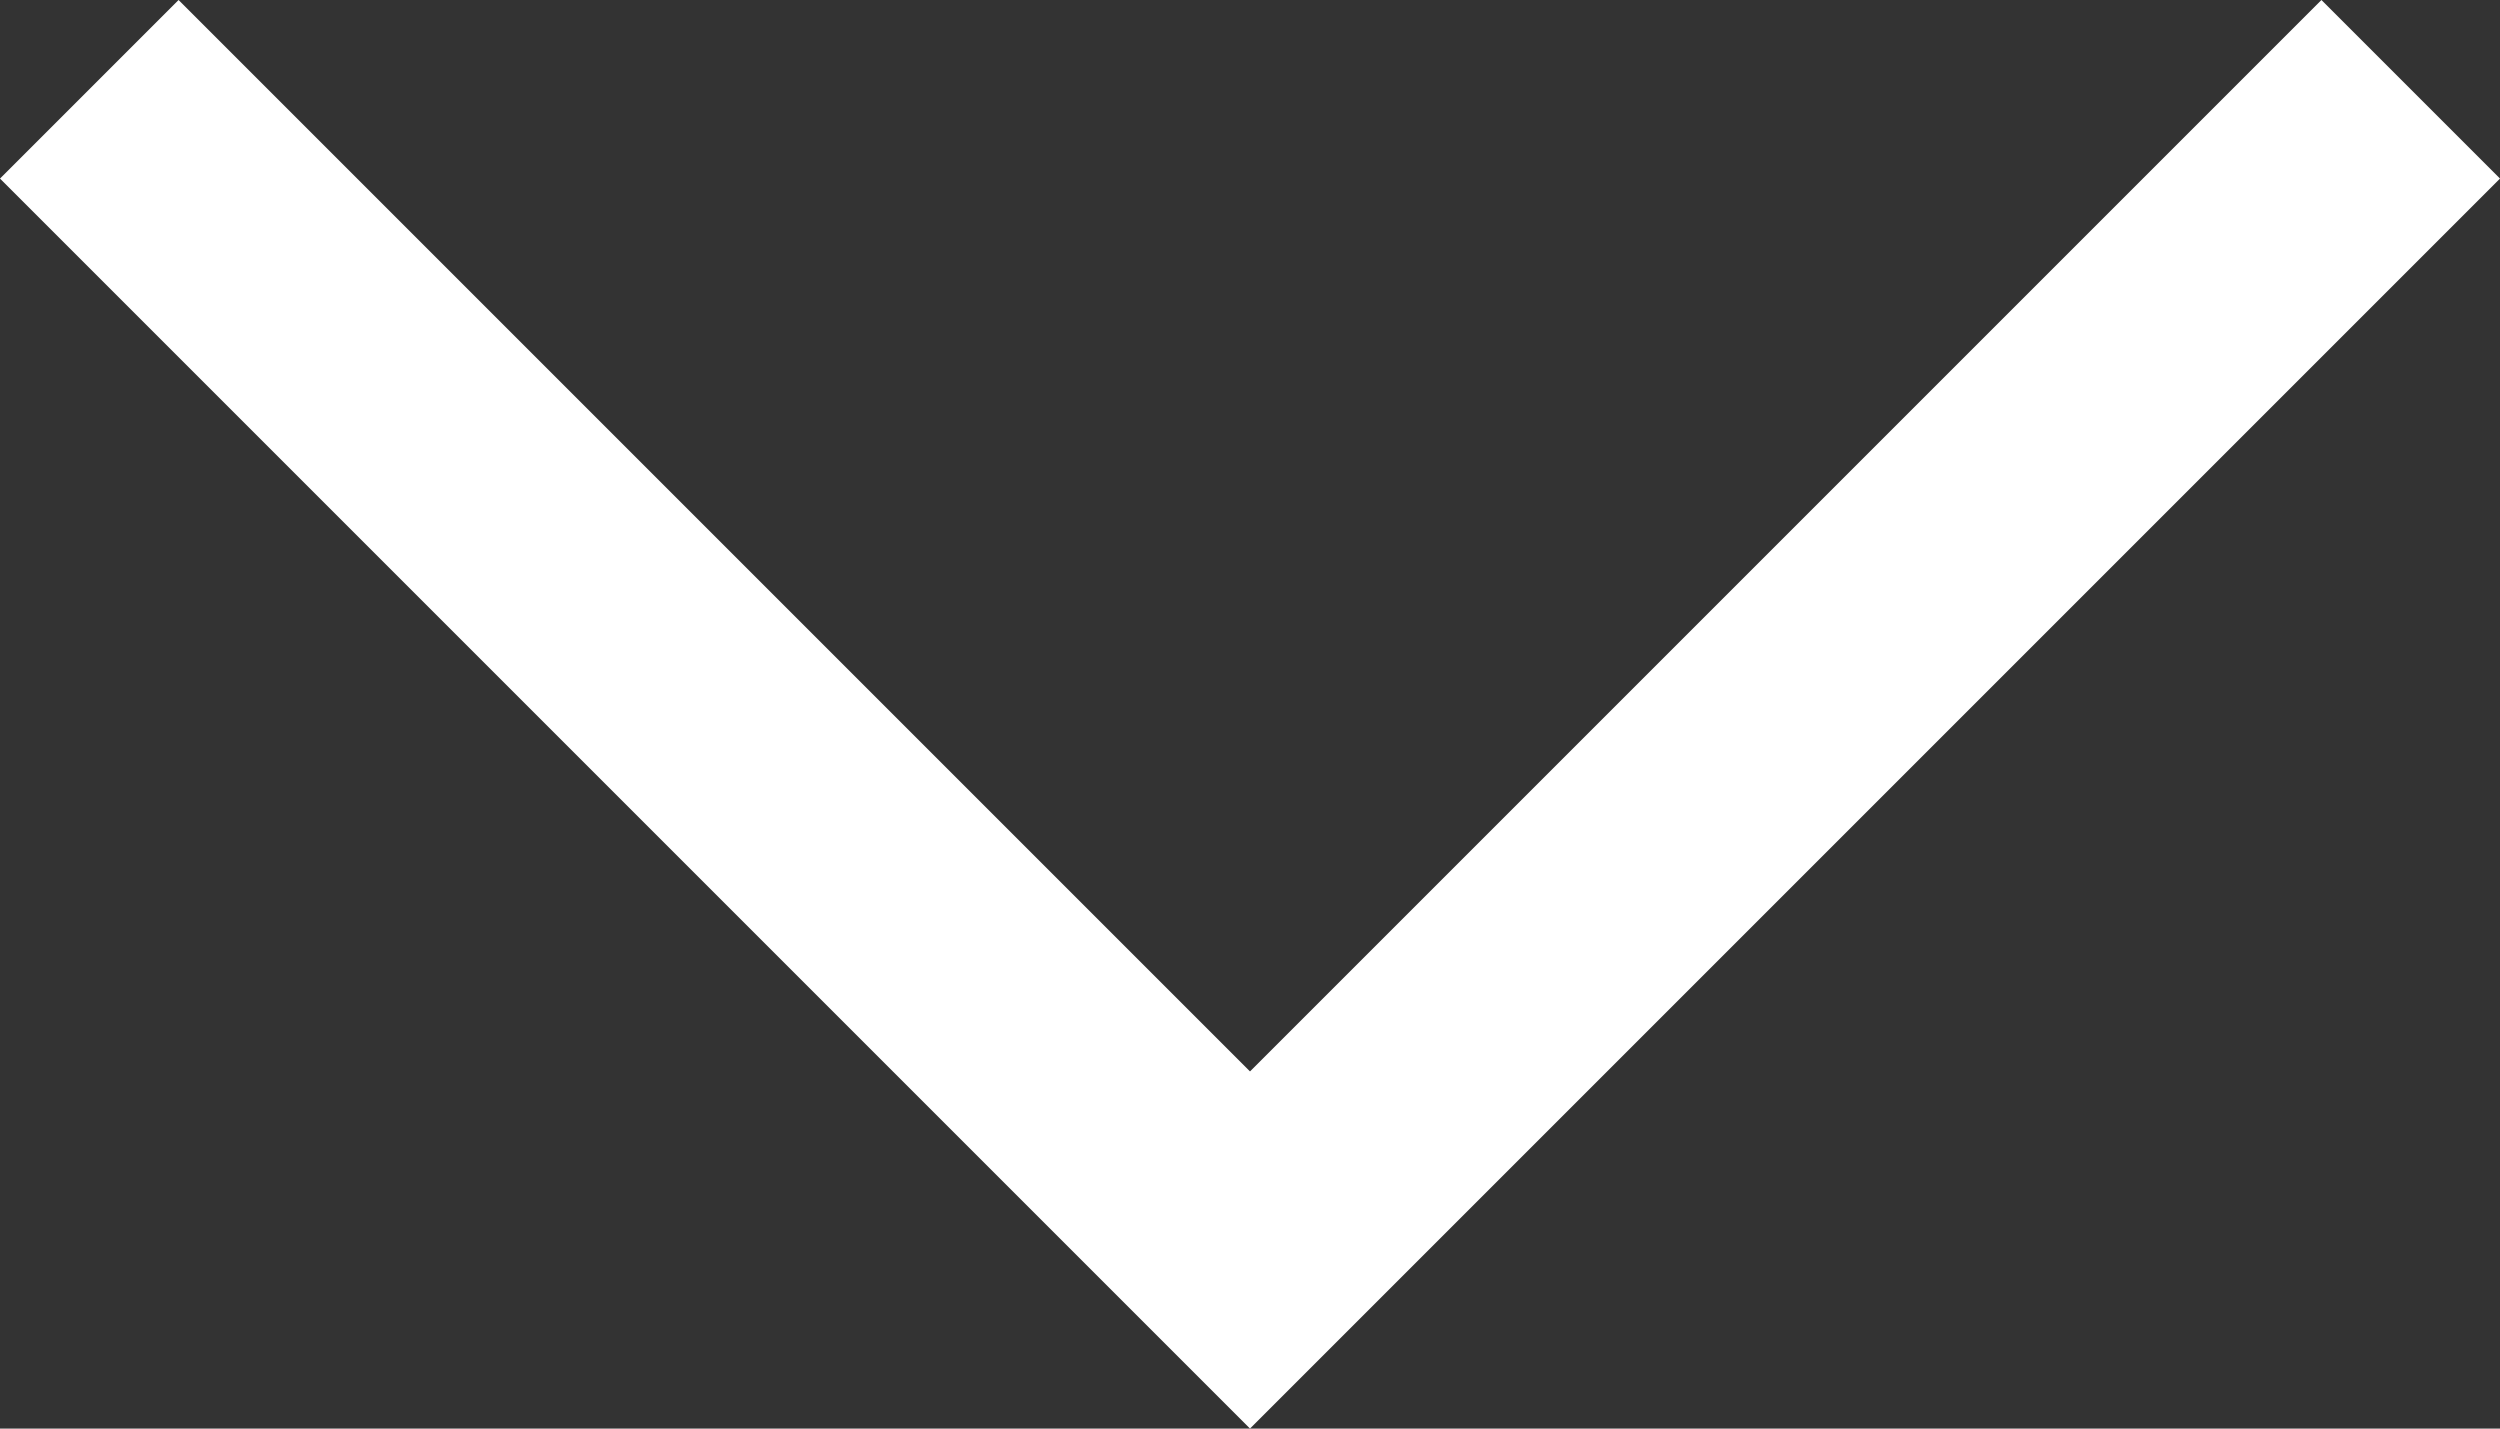
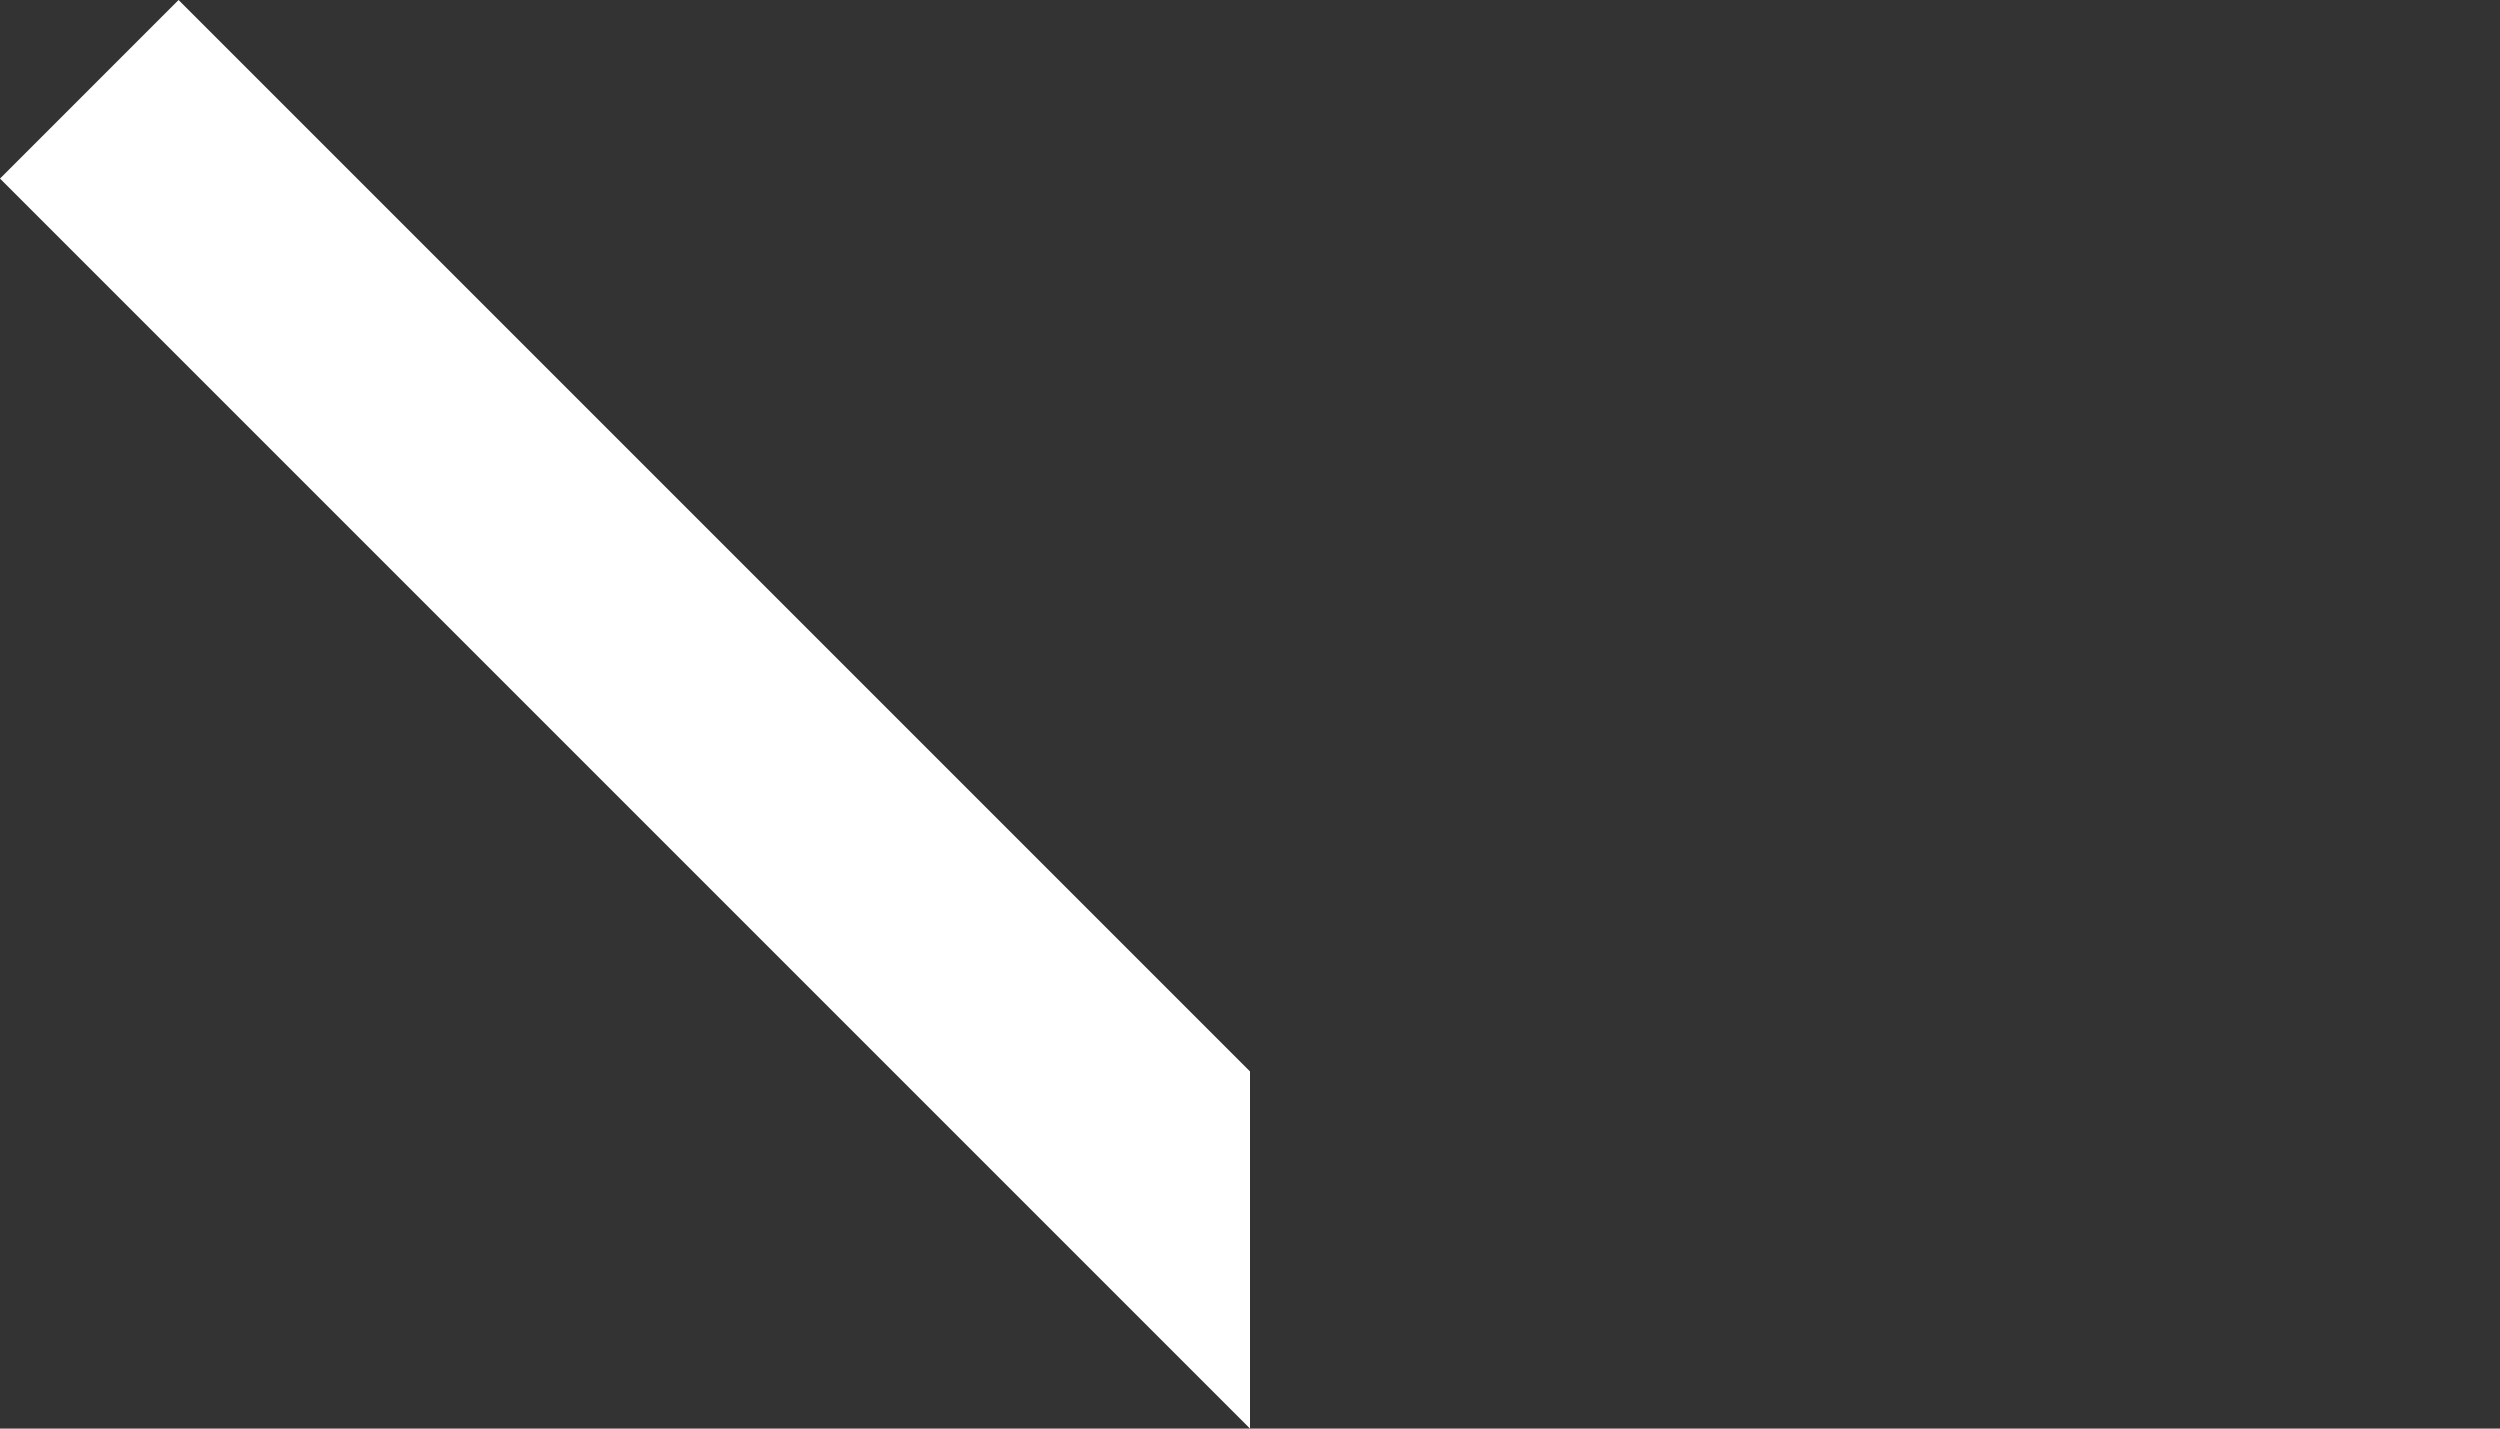
<svg xmlns="http://www.w3.org/2000/svg" width="28" height="16" viewBox="0 0 14 8">
  <rect x="0" y="0" width="14" height="8" fill="#333333" stroke="none" />
  <defs>
    <style>
      .cls-1 {
        fill: #fff;
        fill-rule: evenodd;
      }
    </style>
  </defs>
-   <path id="arrow_のコピー_6" data-name="arrow のコピー 6" class="cls-1" d="M453,1452l6,6v2l-7-7Zm6,6,6-6,1,1-7,7v-2Z" transform="translate(-452 -1452)" />
+   <path id="arrow_のコピー_6" data-name="arrow のコピー 6" class="cls-1" d="M453,1452l6,6v2l-7-7Zv-2Z" transform="translate(-452 -1452)" />
</svg>